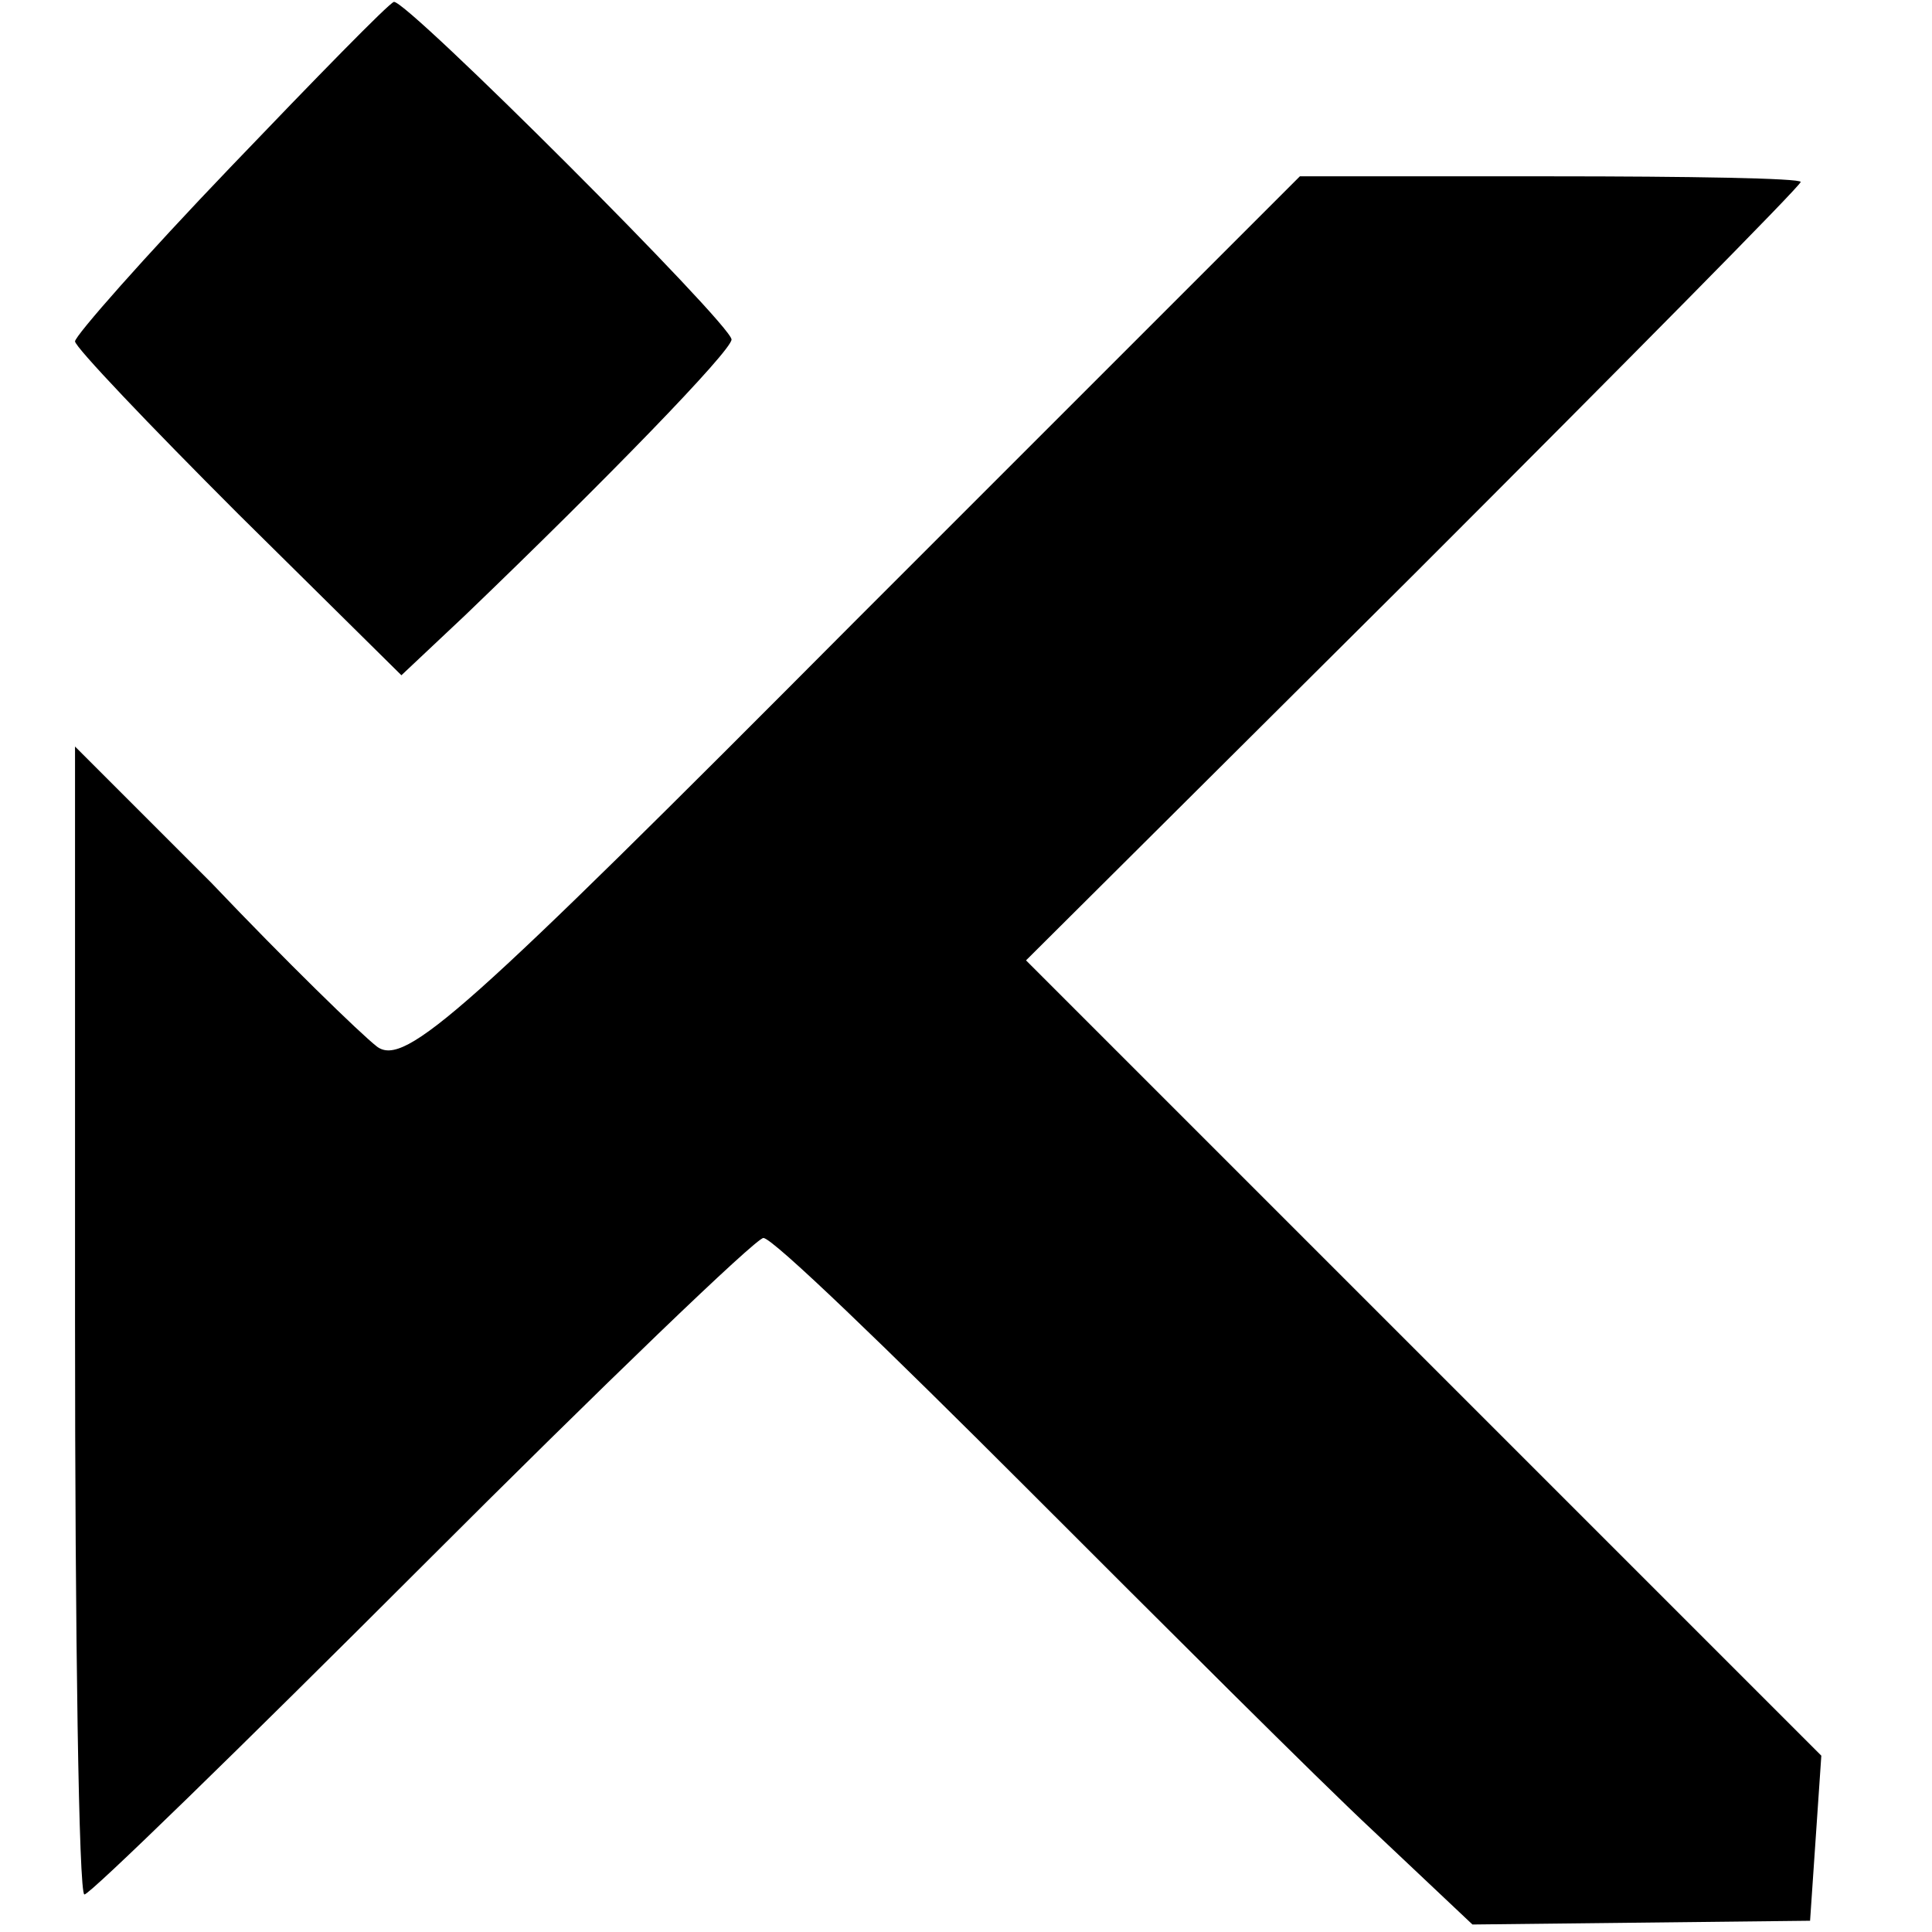
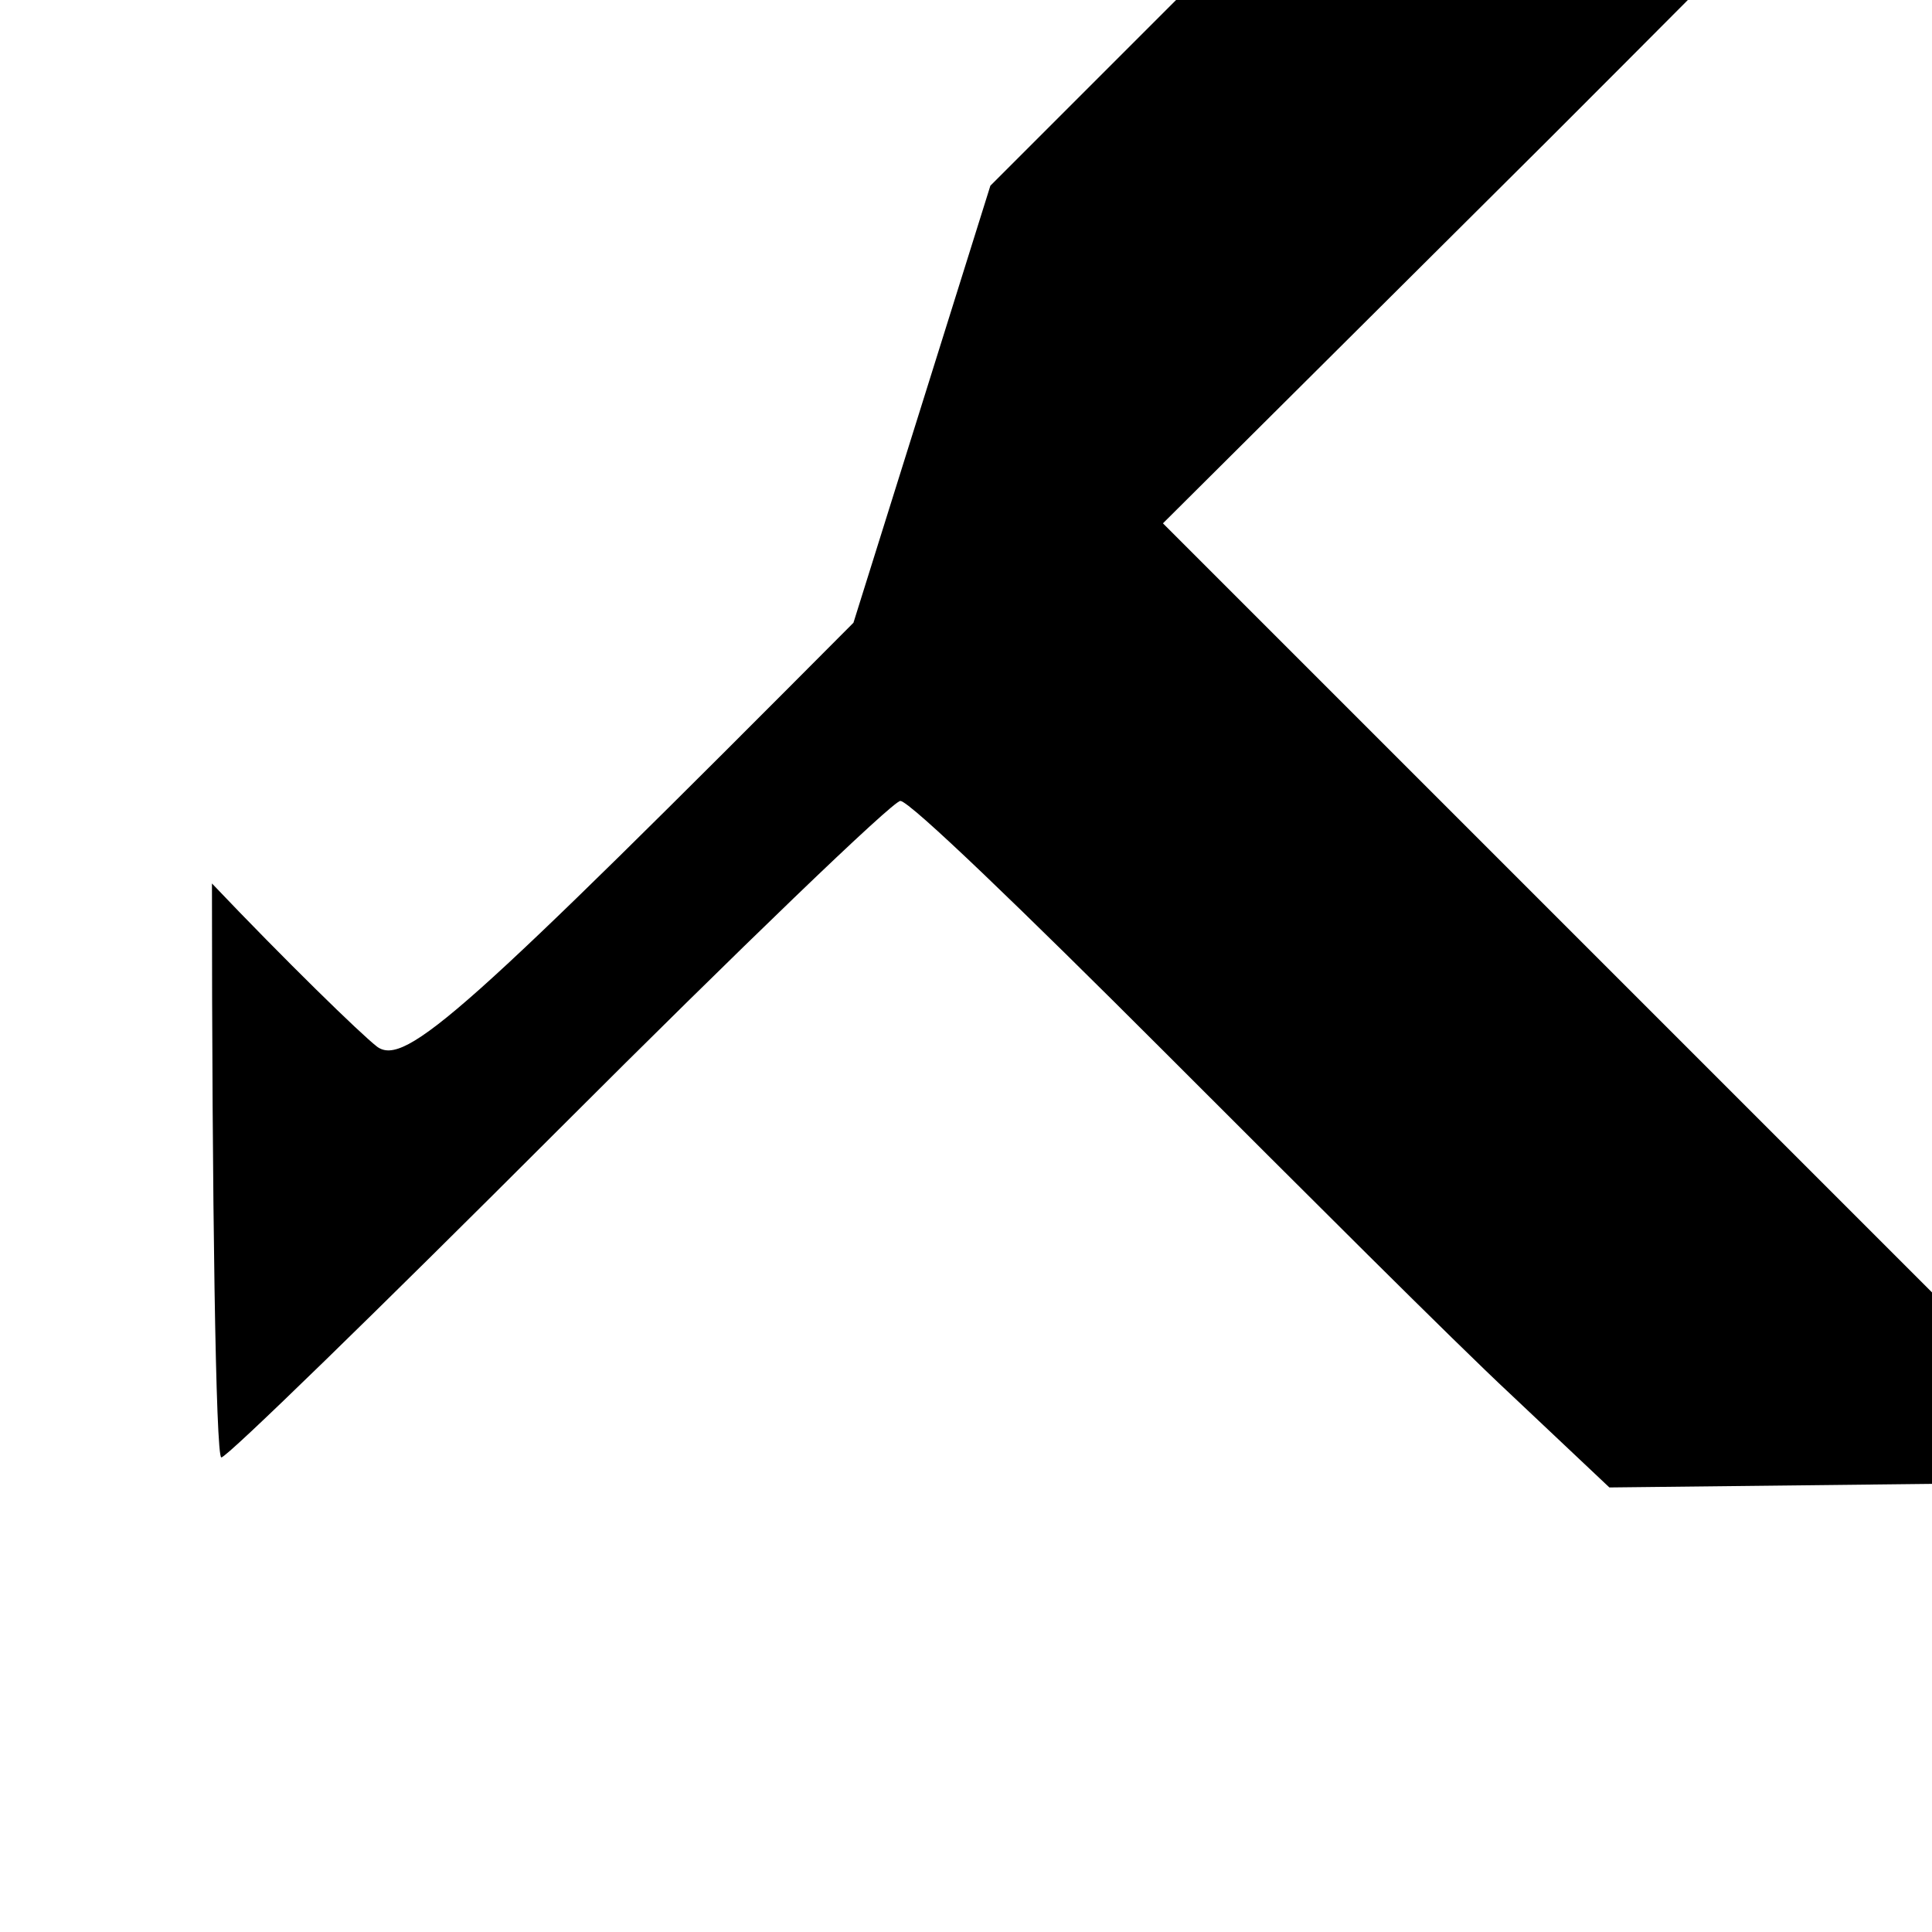
<svg xmlns="http://www.w3.org/2000/svg" version="1.0" width="103pt" height="103pt" viewBox="0 0 103 103" preserveAspectRatio="xMidYMid meet">
  <g transform="translate(0,103) scale(0.1,-0.1)" fill="#000000" stroke="none">
-     <path d="M123 941 c-46 -48 -83 -90 -83 -93 0 -3 39 -44 87 -92 l87 -86 34 32 c75 72 142 141 142 147 0 8 -173 181 -180 180 -3 -1 -42 -41 -87 -88z" />
-     <path d="M455 698 c-207 -208 -239 -237 -254 -226 -9 7 -49 46 -88 87 l-73 73 0 -306 c0 -168 2 -306 5 -306 3 0 84 79 180 175 96 96 178 175 182 175 5 0 67 -60 140 -133 73 -73 156 -156 185 -183 l53 -50 90 1 90 1 3 44 3 44 -212 212 -212 212 207 206 c113 113 206 207 206 209 0 2 -60 3 -133 3 l-134 0 -238 -238z" />
+     <path d="M455 698 c-207 -208 -239 -237 -254 -226 -9 7 -49 46 -88 87 c0 -168 2 -306 5 -306 3 0 84 79 180 175 96 96 178 175 182 175 5 0 67 -60 140 -133 73 -73 156 -156 185 -183 l53 -50 90 1 90 1 3 44 3 44 -212 212 -212 212 207 206 c113 113 206 207 206 209 0 2 -60 3 -133 3 l-134 0 -238 -238z" />
  </g>
</svg>